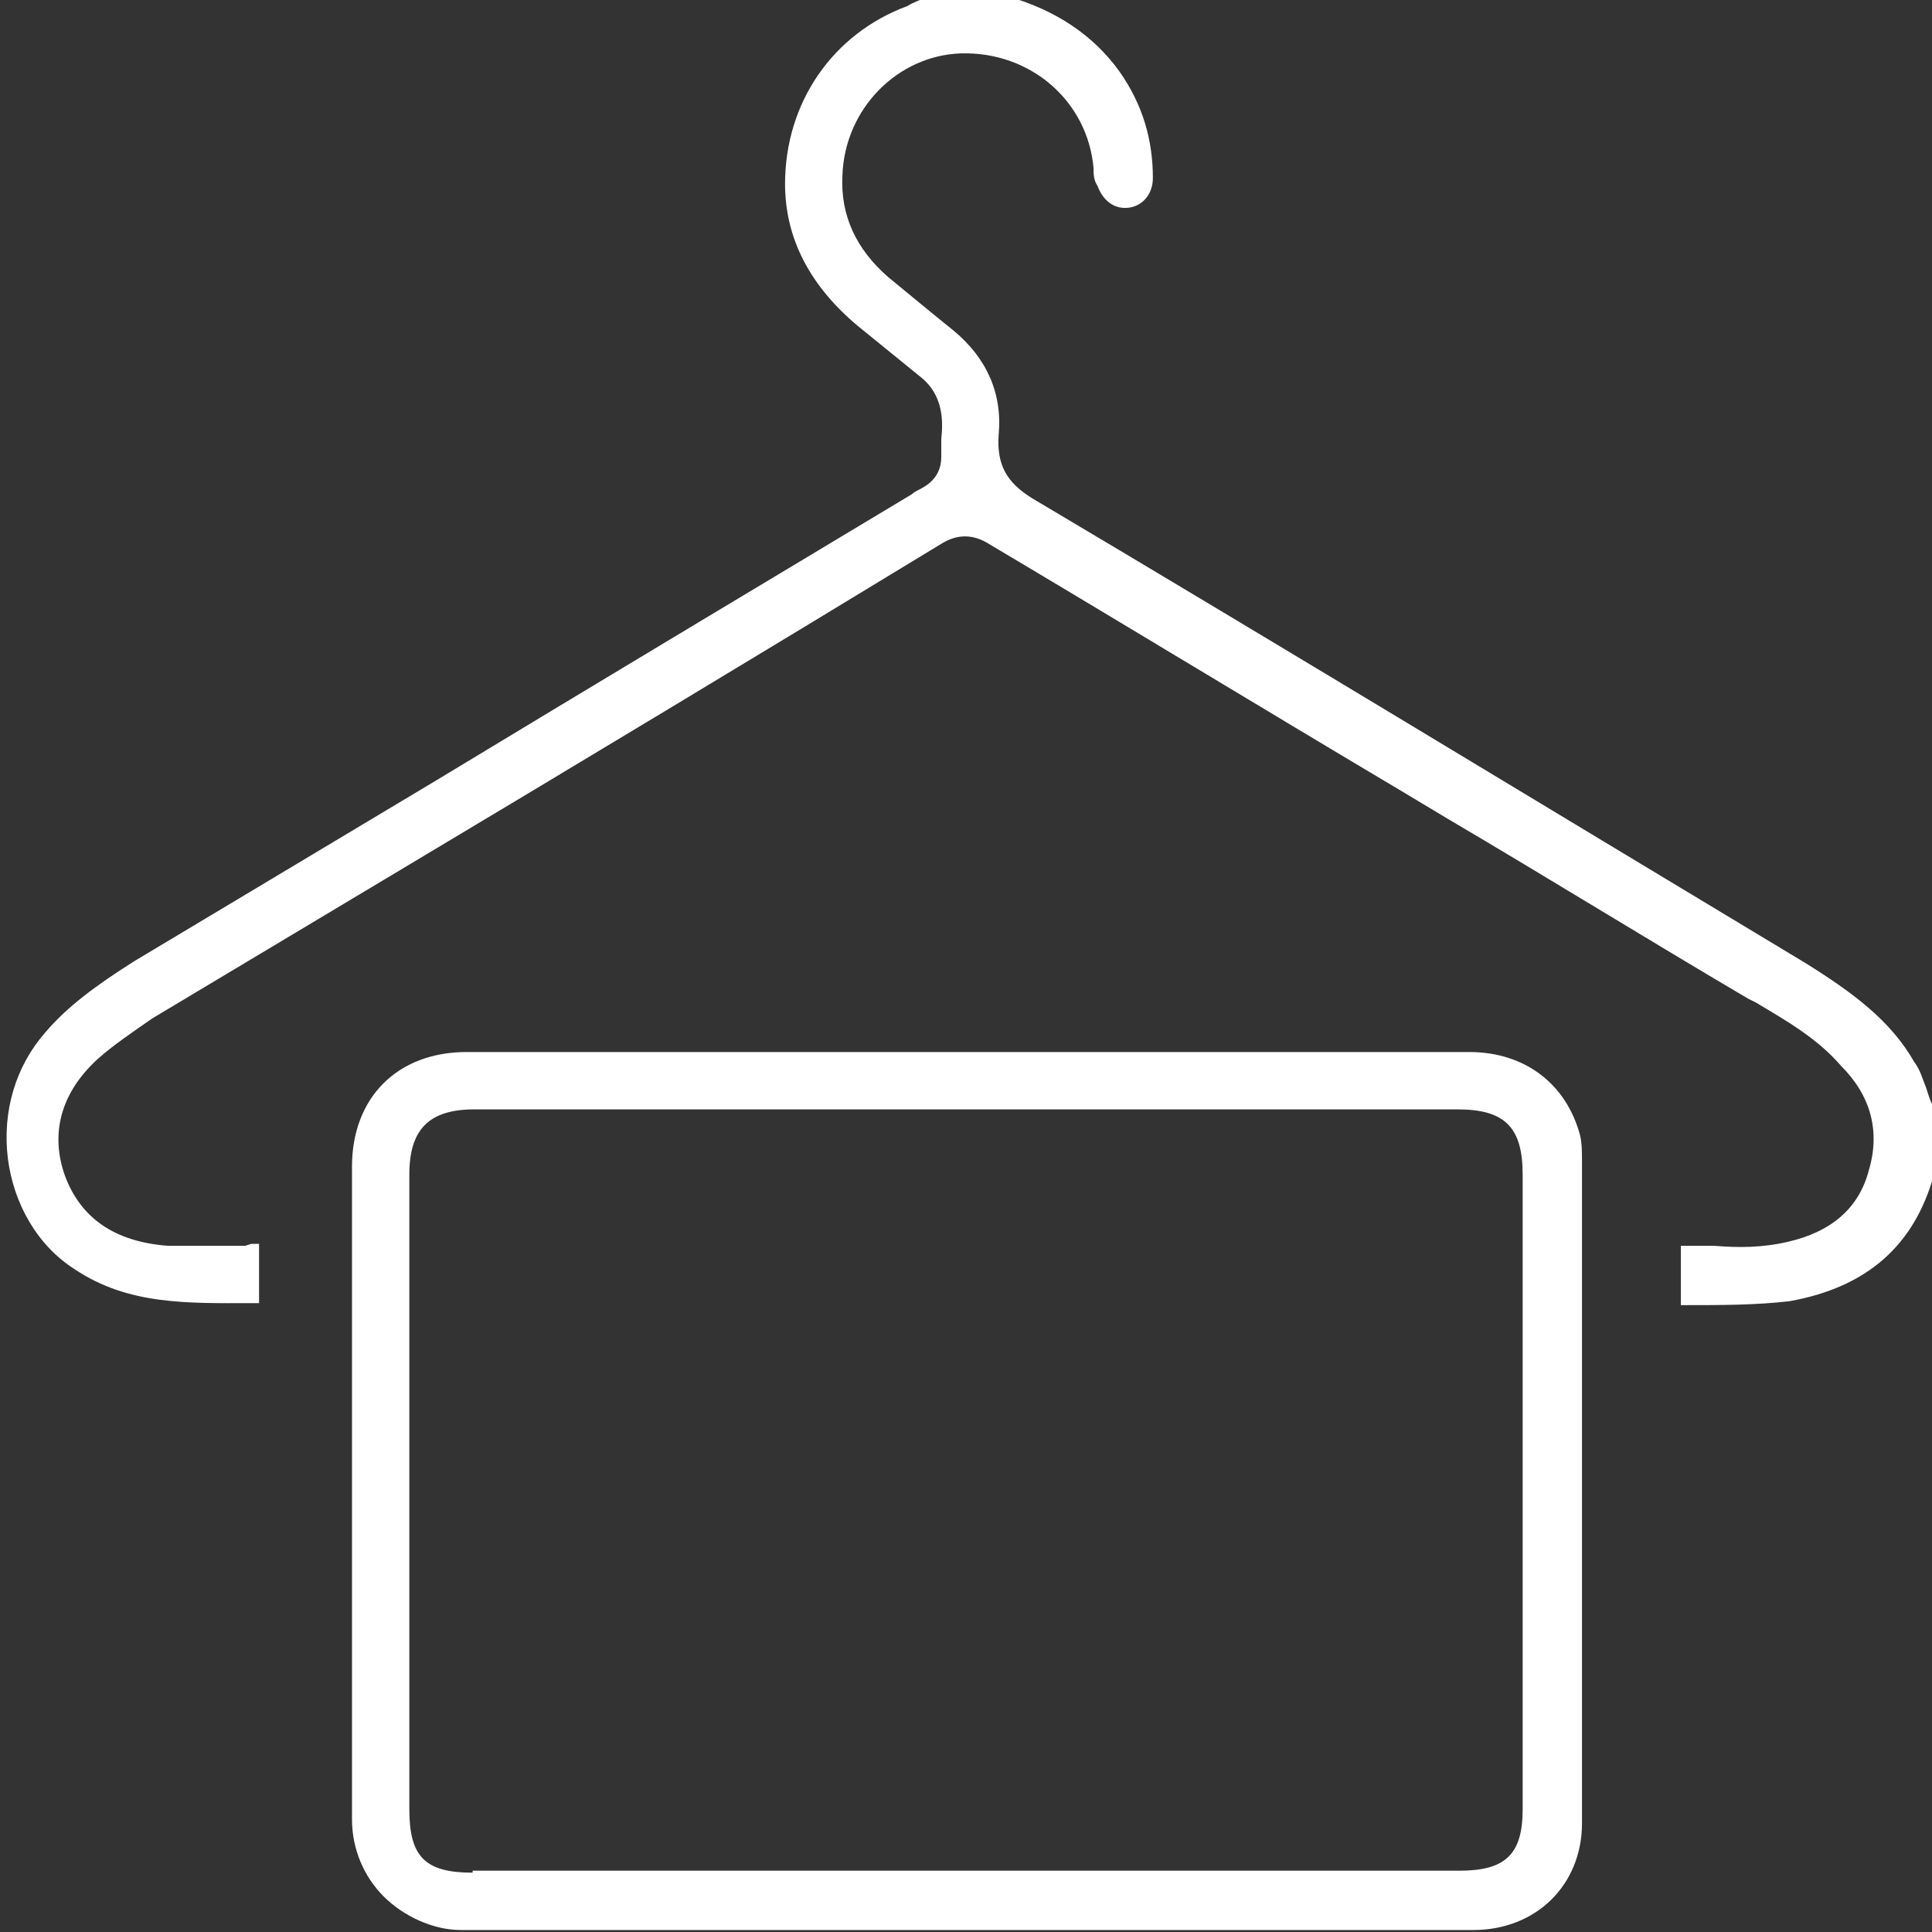
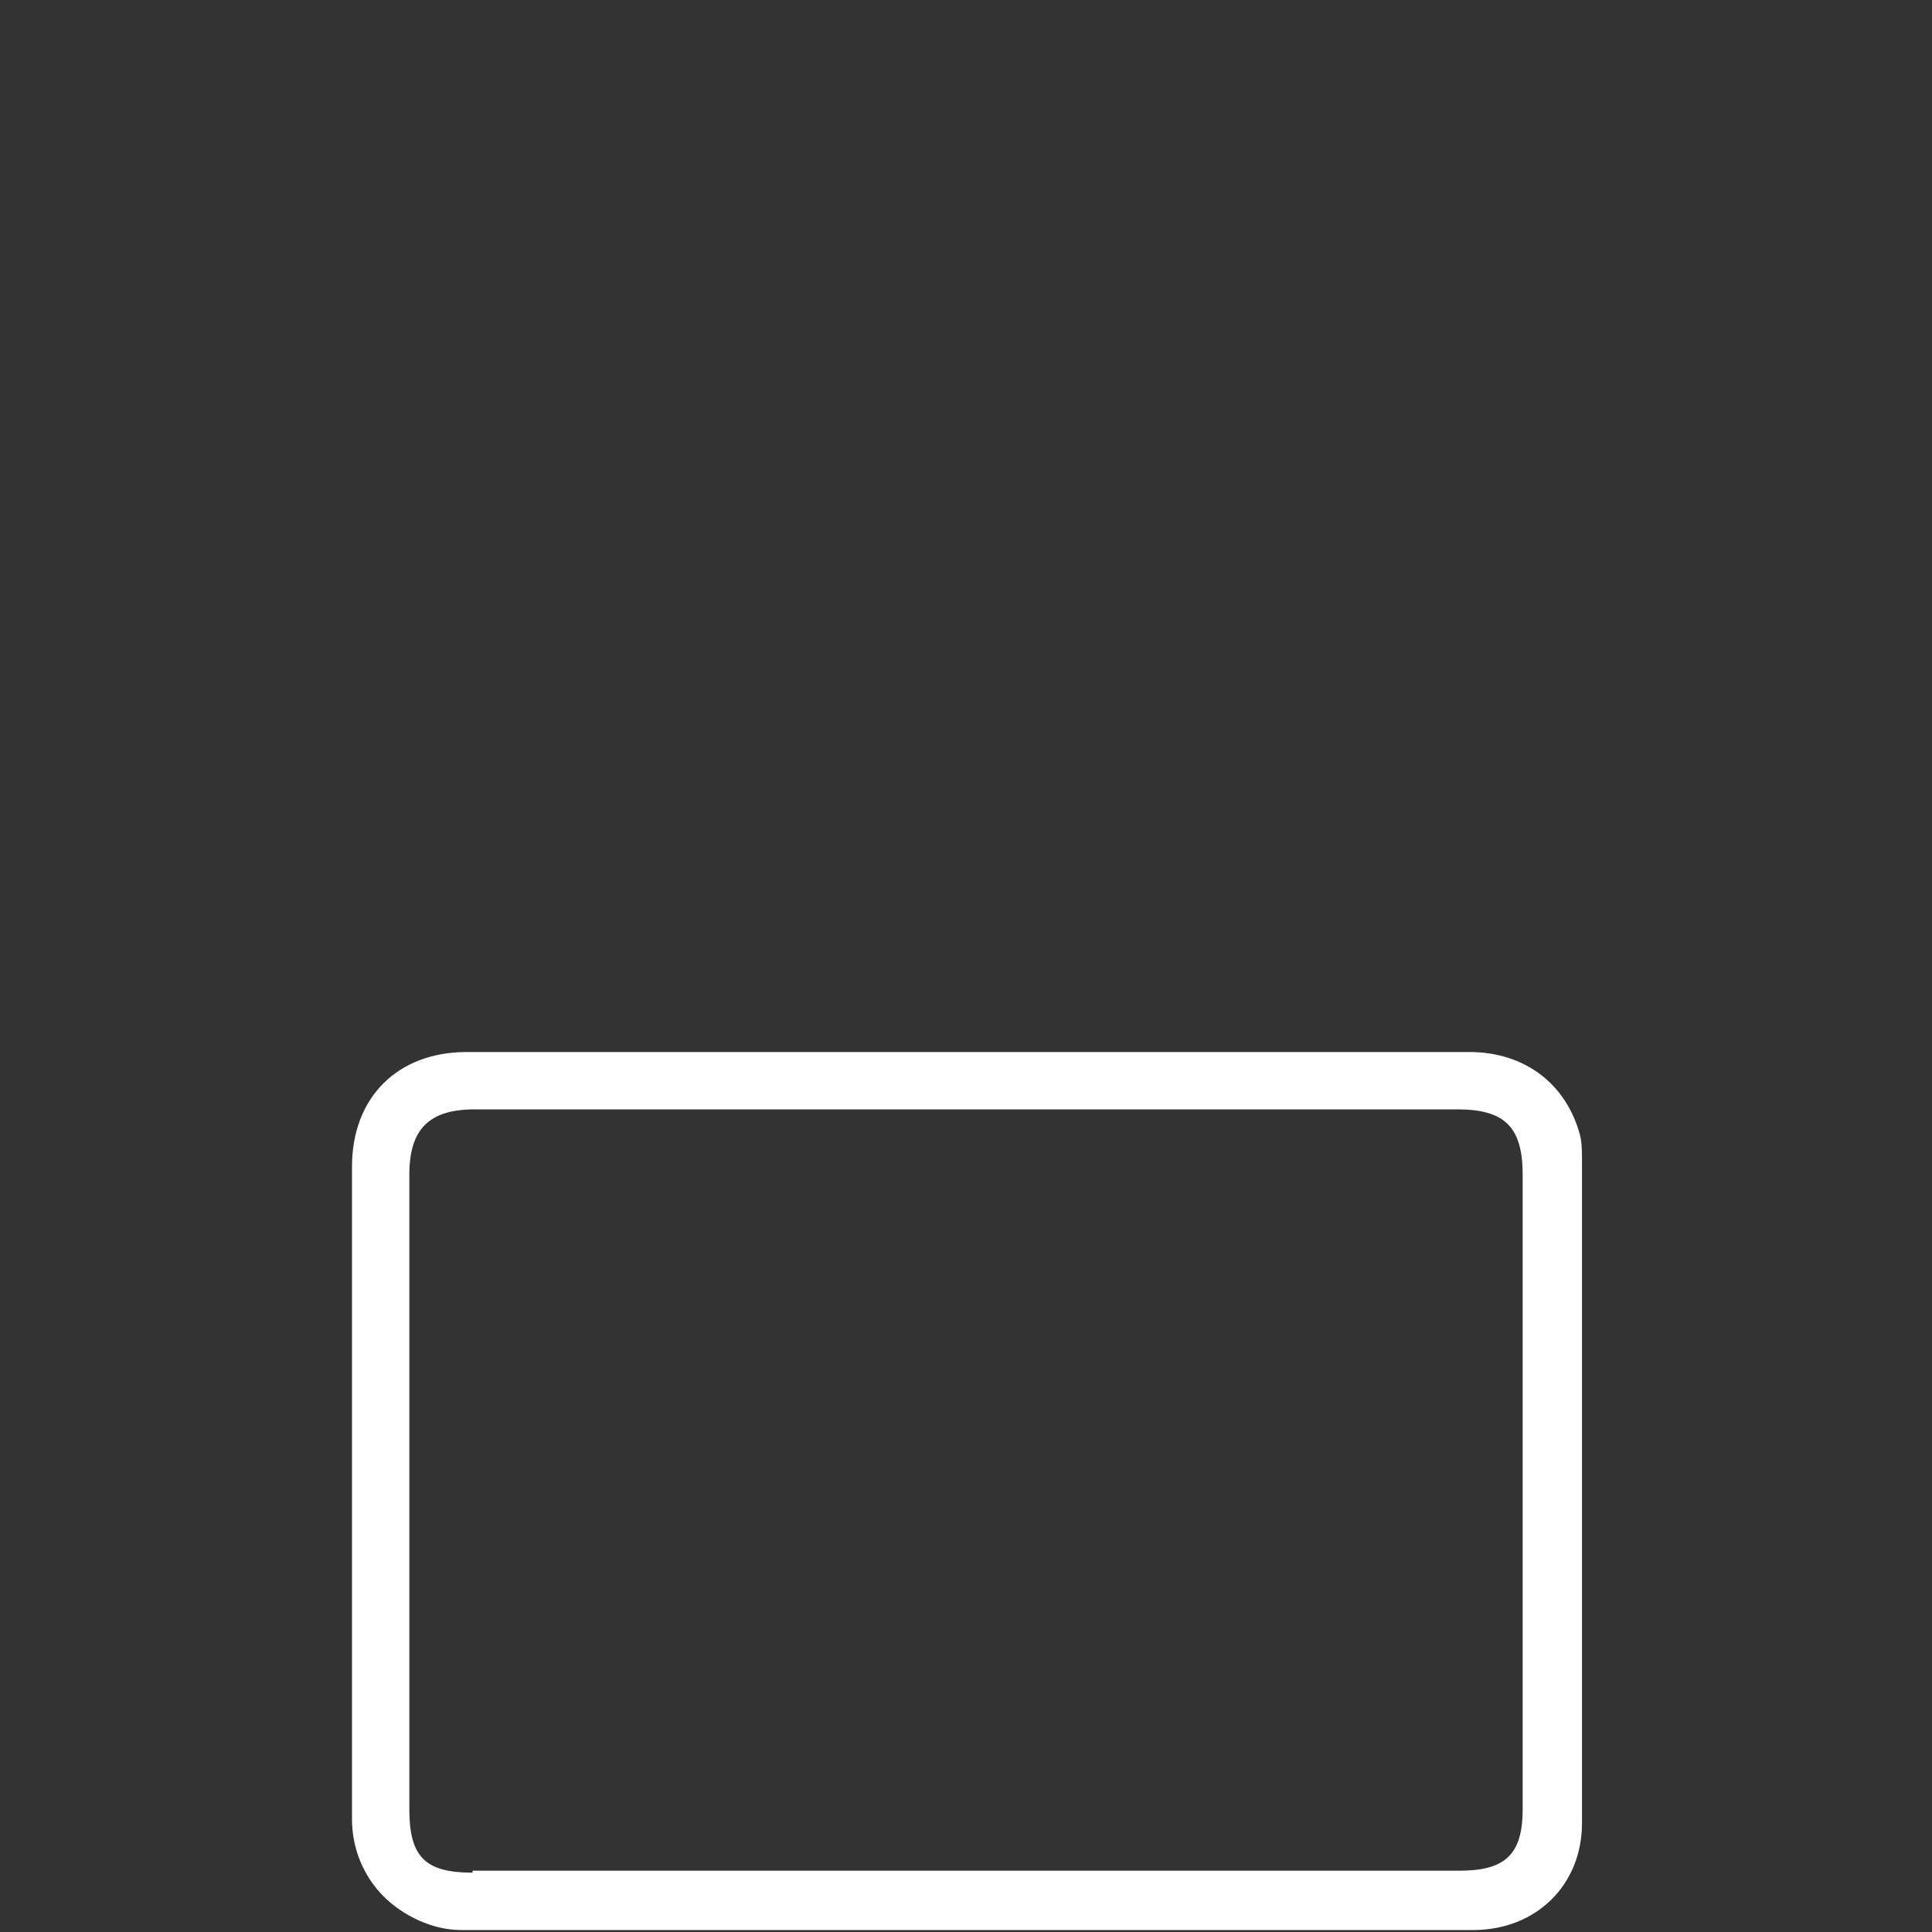
<svg xmlns="http://www.w3.org/2000/svg" version="1.1" viewBox="0 0 97.7 97.7">
  <rect x="0" y="0" width="97.7" height="97.7" fill="#333333" stroke="none" />
  <defs>
    <style>
      .cls-1 {
        fill: #fff;
      }
    </style>
  </defs>
  <g>
    <g id="Capa_2">
      <g id="Capa_1-2">
        <g>
-           <path class="cls-1" d="M12.4,63c-1.5,0-2.7,0-3.9,0-2.7-.2-4.4-1.4-5.2-3.5-.8-2.2-.2-4.3,1.7-6,.8-.7,1.7-1.3,2.7-2l12.2-7.3c9.2-5.5,18.5-11.1,27.7-16.7.8-.5,1.6-.5,2.4,0,6.9,4.1,13.8,8.3,20.7,12.4l2.5,1.5c5.1,3,10.1,6.1,15.2,9.1l.4.2c1.5.9,3.1,1.8,4.3,3.2,1.5,1.5,2,3.3,1.4,5.3-.5,1.9-1.9,3.1-4.1,3.6-1.3.3-2.5.3-3.7.2h0c-.4,0-.9,0-1.3,0-.3,0-.4,0-.4,0,0,0,0,0,0,.3,0,.8,0,1.7,0,2.5,0,.2,0,.2,0,.2h.2c1.8,0,3.6,0,5.3-.2,3.9-.7,6.3-2.8,7.3-6.4v-3.4c-.2-.3-.3-.7-.4-1-.2-.5-.3-.9-.6-1.3-1.2-2.1-3.1-3.5-5.5-5-13.8-8.3-26.3-15.9-39.1-23.5-1.3-.8-1.8-1.7-1.7-3.2.2-2.1-.6-3.9-2.3-5.3-1-.8-2.2-1.8-3.3-2.7-1.6-1.4-2.4-3.1-2.3-5.1.1-3.4,2.8-6.1,6-6.2,3.5-.1,6.4,2.4,6.7,5.8,0,.3,0,.6.2.9.3.8.9,1.2,1.6,1.1.7-.1,1.2-.7,1.2-1.5,0-1.9-.5-3.7-1.7-5.4-1.3-1.8-3.2-3.1-5.7-3.8h-4c-.3.2-.7.3-1,.5-3.8,1.4-6.2,4.9-6.2,9,0,2.8,1.3,5.2,3.7,7.2l3.2,2.6c1.1.9,1.1,2.2,1,3.1h0c0,.3,0,.6,0,.9,0,1.1-.8,1.5-1.2,1.7h0c0,0-.2.1-.3.2-8,4.8-16,9.6-24.1,14.5l-15.2,9.1c-1.9,1.2-3.4,2.3-4.5,3.6-1.5,1.7-2.2,4-1.9,6.4.3,2.3,1.5,4.4,3.4,5.6,2.7,1.8,5.7,1.7,8.9,1.7h.4v-.7c0-.6,0-1.2,0-1.9,0-.3,0-.4,0-.4,0,0,0,0-.4,0h0Z" />
          <path class="cls-1" d="M74.5,97.6c3.2,0,5.5-2.3,5.5-5.4v-33.5c0-.4,0-.9-.1-1.3-.7-2.6-2.8-4.2-5.6-4.2H23.6c-3.5,0-5.8,2.3-5.8,5.8v10.2c0,7.5,0,15.2,0,22.8,0,1.5.6,2.9,1.6,3.9s2.5,1.7,3.9,1.7h0c6.1,0,12.3,0,18.2,0,2.4,0,4.8,0,7.2,0h25.7ZM23.9,94.7c-2.4,0-3.2-.8-3.2-3.2v-32.1c0-2.3,1-3.3,3.3-3.3h49.7c2.4,0,3.3.9,3.3,3.3v32.1c0,2.3-.9,3.1-3.2,3.1H23.9h0Z" />
        </g>
      </g>
    </g>
  </g>
</svg>